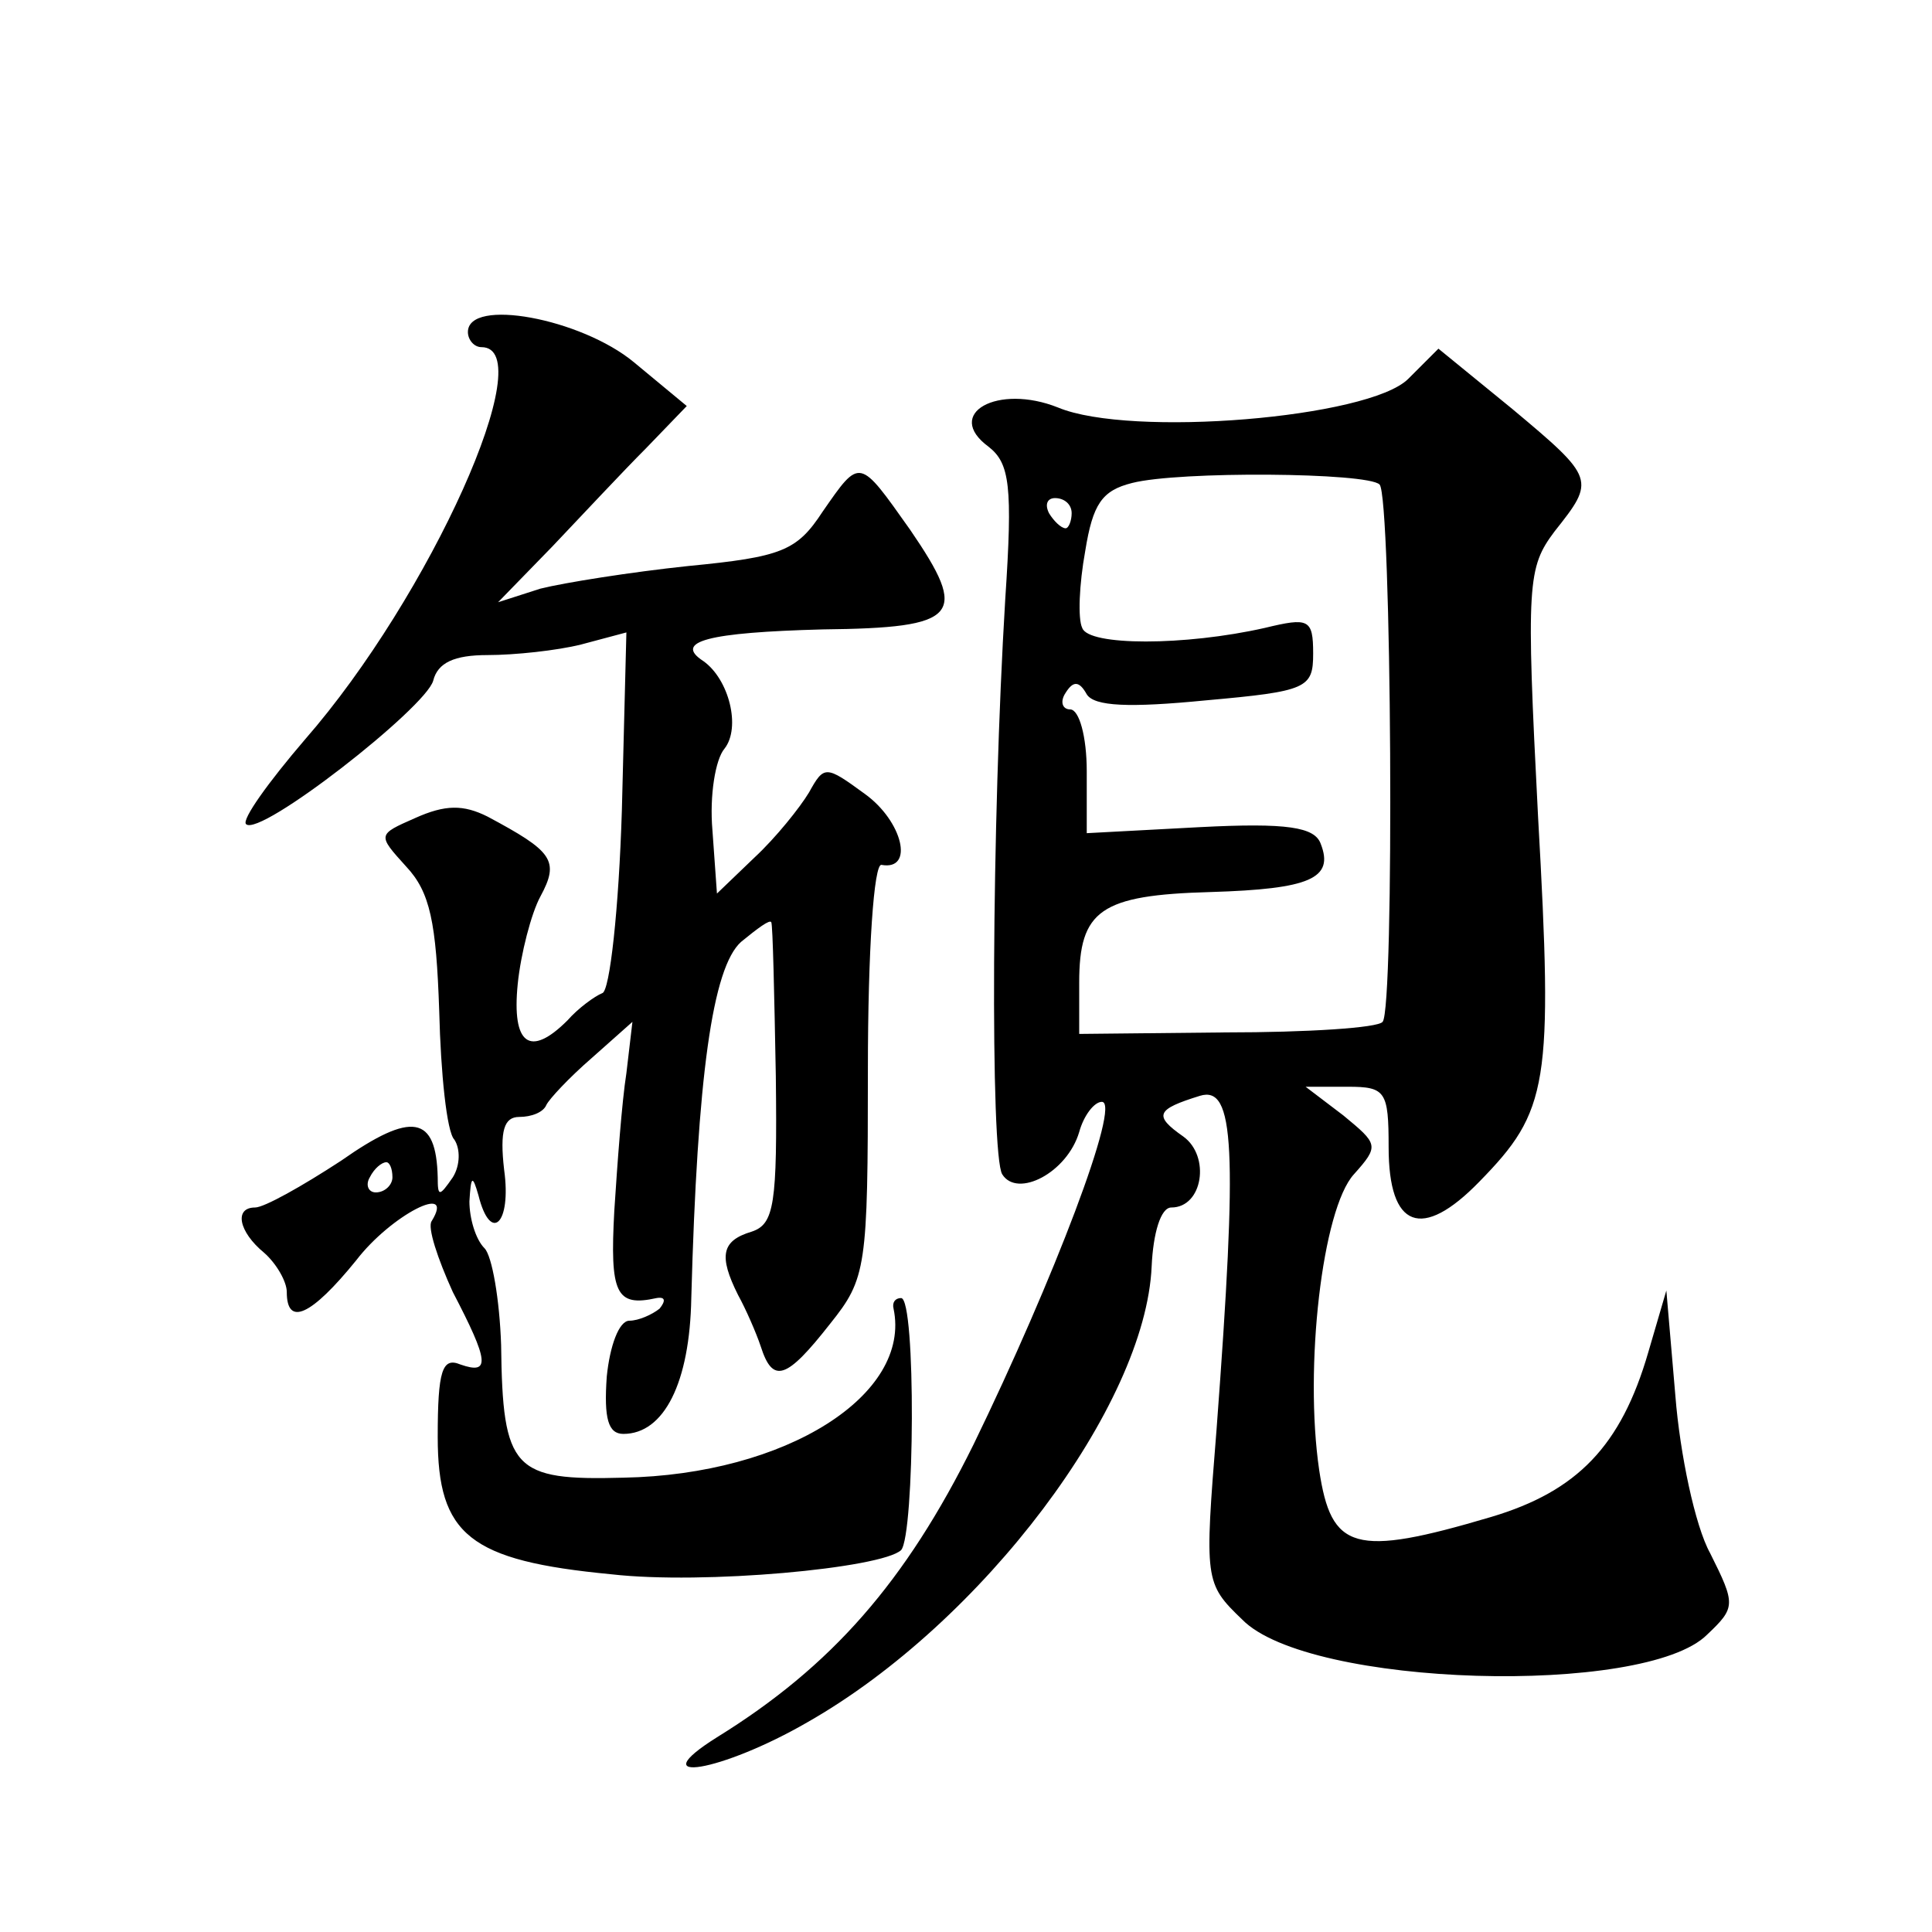
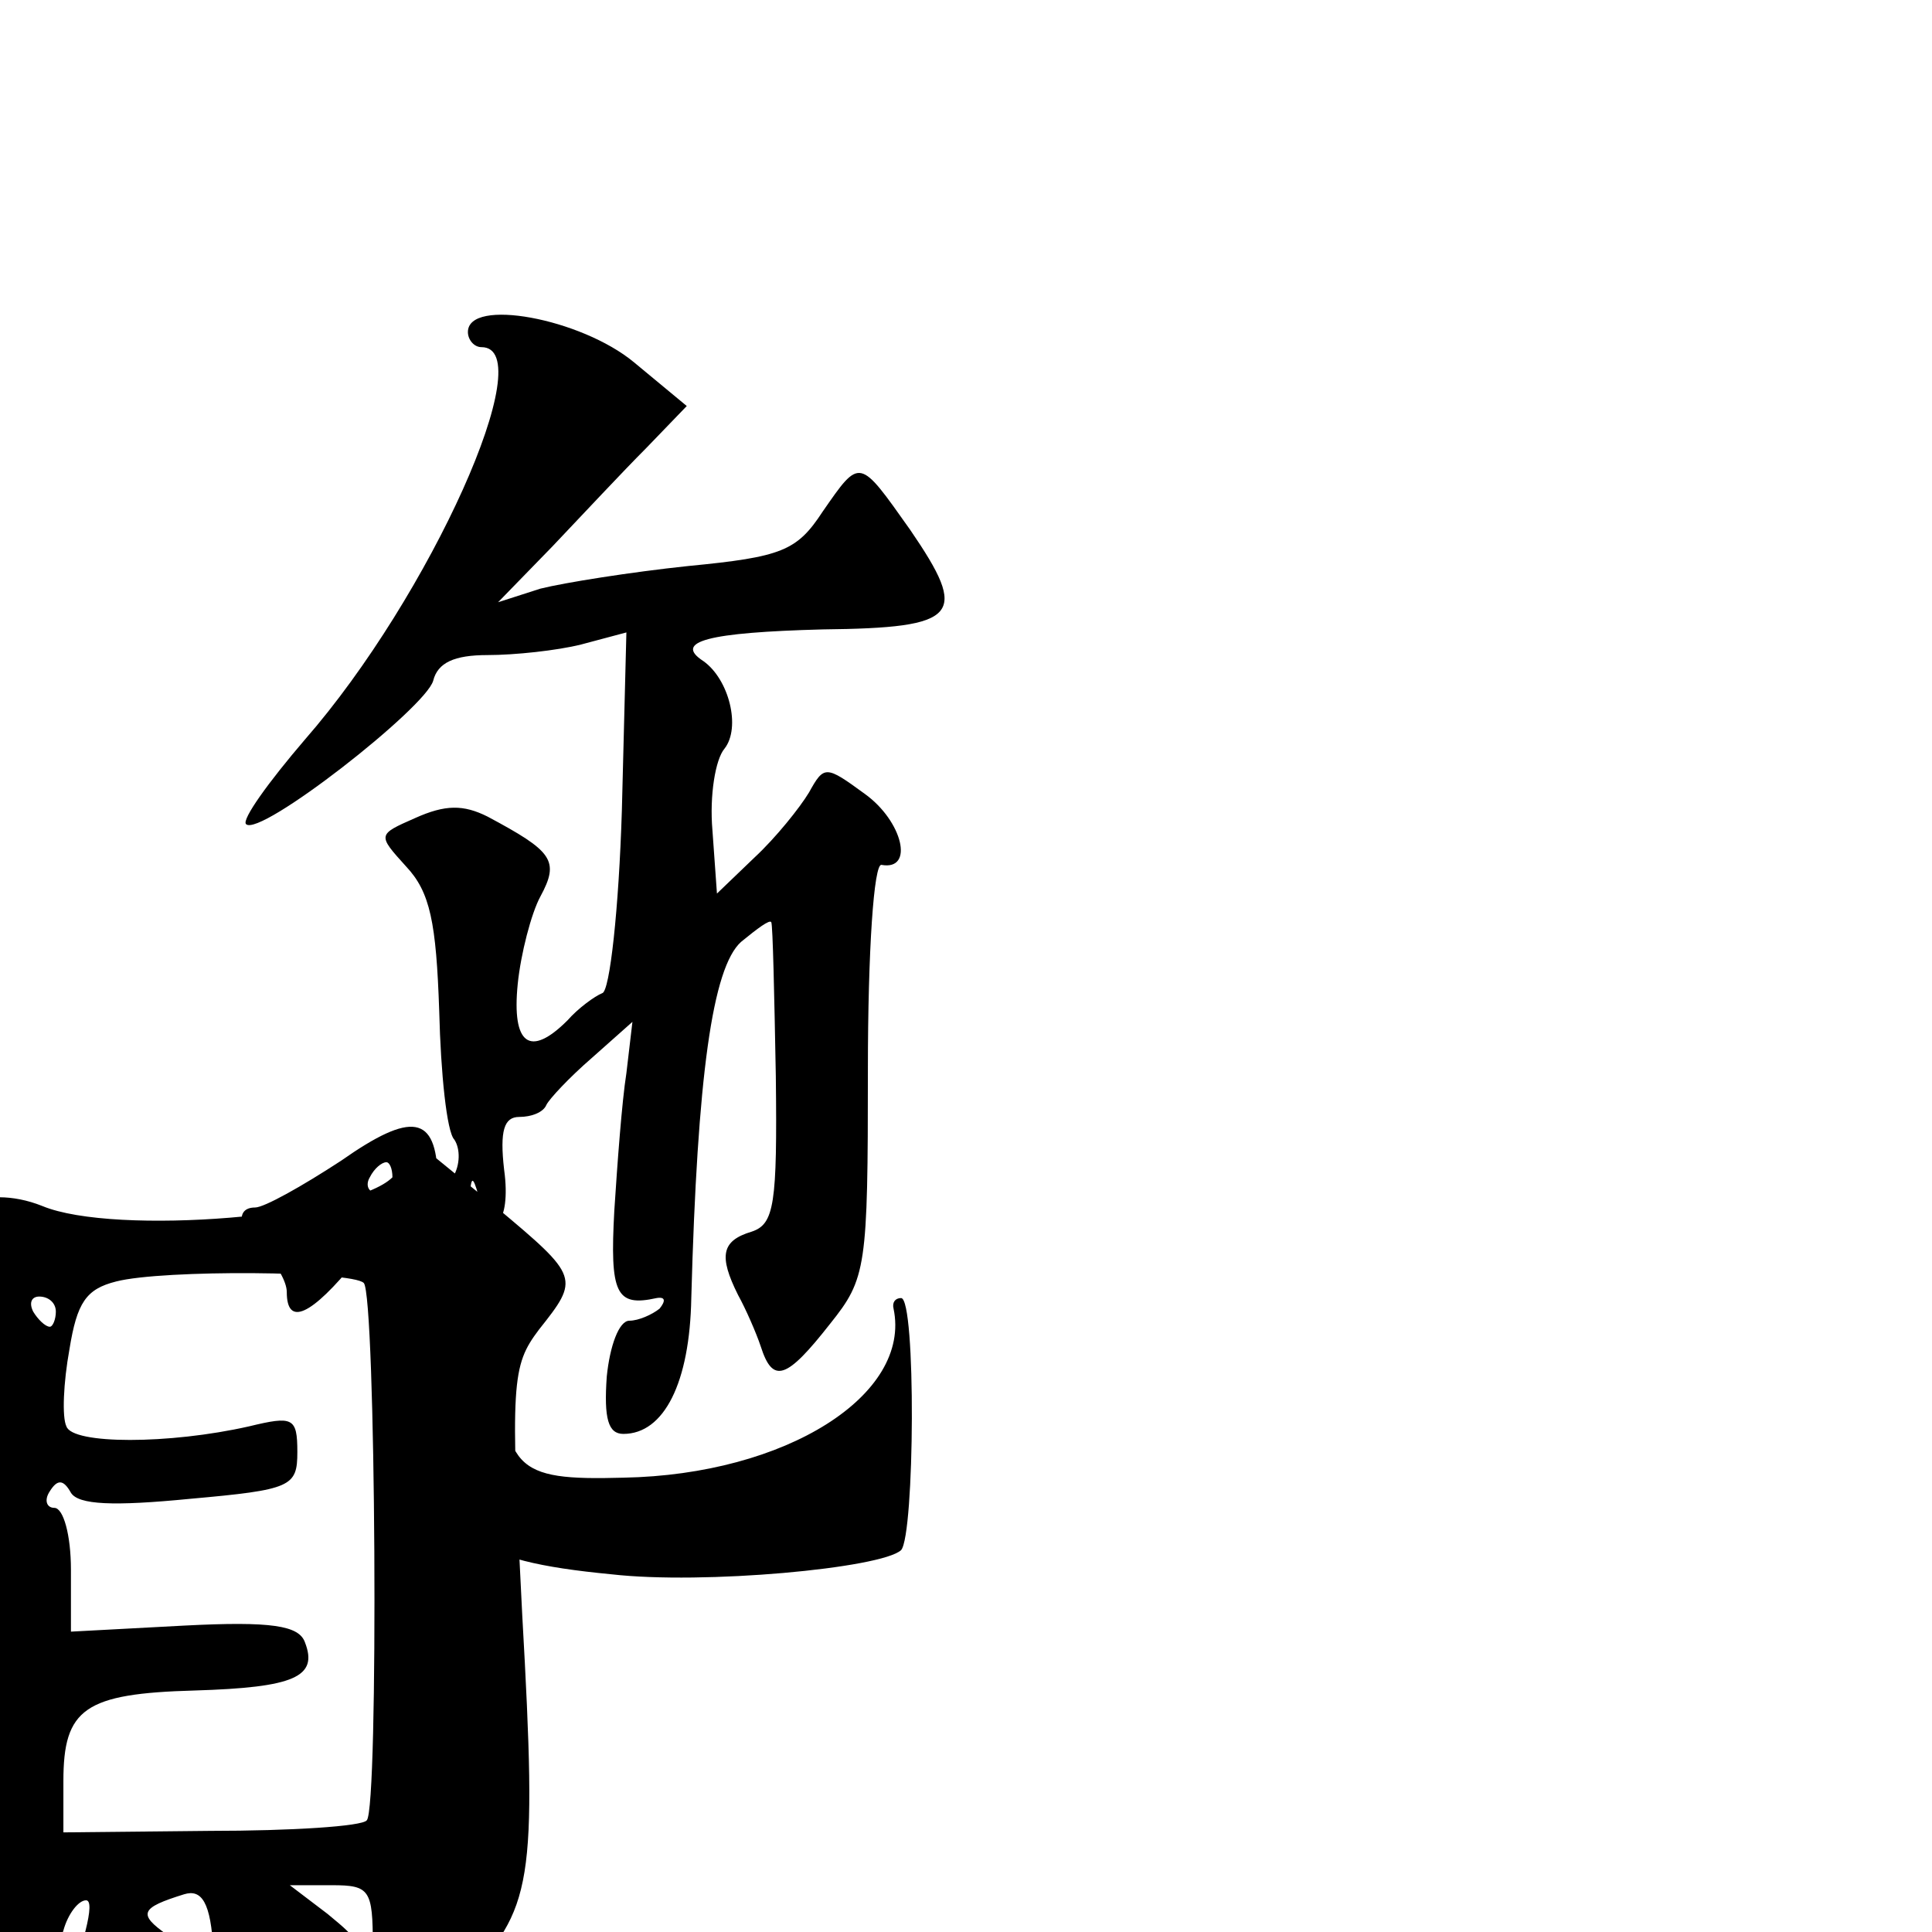
<svg xmlns="http://www.w3.org/2000/svg" version="1.0" width="128pt" height="128pt" viewBox="0 0 128 128" preserveAspectRatio="xMidYMid meet">
  <g transform="translate(0,128) scale(0.1,-0.1)" fill="#0" stroke="none">
-     <path d="M310 1060 c0 -5 4 -10 9 -10 40 0 -34 -165 -117 -260 -24 -28 -42 -53 -39 -56 9 -9 119 77 124 95 3 12 14 17 36 17 18 0 46 3 62 7 l30 8 -3 -118 c-2 -65 -8 -120 -13 -121 -5 -2 -16 -10 -23 -18 -25 -25 -37 -16 -33 24 2 20 9 47 15 58 13 24 8 30 -35 53 -16 8 -28 8 -48 -1 -25 -11 -25 -11 -6 -32 16 -17 20 -37 22 -96 1 -41 5 -80 10 -85 4 -6 4 -17 -1 -25 -9 -13 -10 -13 -10 0 -1 41 -17 44 -64 11 -26 -17 -51 -31 -57 -31 -14 0 -11 -16 6 -30 8 -7 15 -19 15 -26 0 -23 16 -16 46 21 23 30 66 52 50 26 -3 -4 4 -25 14 -47 24 -46 25 -55 5 -48 -12 5 -15 -4 -15 -48 0 -65 21 -82 115 -91 61 -7 179 4 192 16 9 10 10 167 0 167 -4 0 -6 -3 -5 -7 12 -57 -71 -110 -179 -112 -73 -2 -80 5 -81 88 -1 30 -6 59 -11 64 -6 6 -10 20 -10 31 1 17 2 18 6 4 8 -32 22 -19 17 17 -3 26 0 35 10 35 8 0 16 3 18 8 2 4 15 18 30 31 l27 24 -4 -34 c-3 -19 -6 -60 -8 -91 -3 -55 1 -64 28 -58 6 1 6 -2 2 -7 -5 -4 -14 -8 -20 -8 -7 0 -13 -17 -15 -37 -2 -28 1 -38 11 -38 27 0 44 34 45 90 4 147 14 219 33 236 11 9 19 15 20 13 1 -2 2 -48 3 -102 1 -85 -1 -98 -16 -103 -20 -6 -22 -16 -9 -42 5 -9 12 -25 15 -34 8 -25 17 -22 46 15 24 30 25 37 25 168 0 80 4 137 9 136 22 -4 14 29 -11 47 -26 19 -27 19 -37 1 -6 -10 -22 -30 -36 -43 l-25 -24 -3 42 c-2 23 2 47 8 54 11 14 3 46 -14 58 -20 13 3 19 79 21 91 1 97 9 58 66 -34 48 -33 48 -58 12 -17 -26 -27 -30 -89 -36 -38 -4 -82 -11 -98 -15 l-28 -9 36 37 c19 20 47 50 62 65 l27 28 -35 29 c-35 29 -110 43 -110 20z m-50 -560 c0 -5 -5 -10 -11 -10 -5 0 -7 5 -4 10 3 6 8 10 11 10 2 0 4 -4 4 -10z M933 1029 c-26 -26 -184 -39 -232 -19 -40 16 -76 -4 -46 -26 14 -11 16 -26 11 -101 -9 -148 -10 -368 -2 -381 10 -16 43 1 51 28 3 11 10 20 15 20 13 0 -32 -118 -85 -227 -45 -91 -94 -147 -170 -194 -51 -32 3 -23 60 10 116 66 224 210 228 302 1 22 6 39 13 39 21 0 26 34 8 47 -20 14 -18 18 11 27 23 7 25 -34 11 -221 -8 -100 -8 -102 17 -126 44 -45 267 -51 308 -10 19 18 19 20 2 54 -10 18 -20 66 -23 104 l-6 70 -12 -41 c-18 -62 -47 -92 -104 -109 -91 -27 -106 -22 -114 31 -10 68 2 173 23 196 17 19 16 20 -7 39 l-25 19 28 0 c25 0 27 -3 27 -40 0 -54 22 -62 60 -23 46 47 49 64 39 242 -8 155 -7 165 11 189 27 34 27 35 -28 81 l-49 40 -20 -20z m-19 -70 c8 -8 10 -348 2 -356 -3 -4 -50 -7 -104 -7 l-97 -1 0 34 c0 48 14 58 87 60 66 2 82 9 73 32 -4 11 -22 14 -80 11 l-75 -4 0 41 c0 23 -5 41 -11 41 -5 0 -7 5 -3 11 5 8 9 8 14 -1 5 -8 28 -9 79 -4 67 6 71 8 71 31 0 23 -3 24 -32 17 -53 -12 -117 -12 -121 0 -3 6 -2 29 2 51 5 31 11 40 31 45 31 8 156 7 164 -1z m-204 -19 c0 -5 -2 -10 -4 -10 -3 0 -8 5 -11 10 -3 6 -1 10 4 10 6 0 11 -4 11 -10z" />
+     <path d="M310 1060 c0 -5 4 -10 9 -10 40 0 -34 -165 -117 -260 -24 -28 -42 -53 -39 -56 9 -9 119 77 124 95 3 12 14 17 36 17 18 0 46 3 62 7 l30 8 -3 -118 c-2 -65 -8 -120 -13 -121 -5 -2 -16 -10 -23 -18 -25 -25 -37 -16 -33 24 2 20 9 47 15 58 13 24 8 30 -35 53 -16 8 -28 8 -48 -1 -25 -11 -25 -11 -6 -32 16 -17 20 -37 22 -96 1 -41 5 -80 10 -85 4 -6 4 -17 -1 -25 -9 -13 -10 -13 -10 0 -1 41 -17 44 -64 11 -26 -17 -51 -31 -57 -31 -14 0 -11 -16 6 -30 8 -7 15 -19 15 -26 0 -23 16 -16 46 21 23 30 66 52 50 26 -3 -4 4 -25 14 -47 24 -46 25 -55 5 -48 -12 5 -15 -4 -15 -48 0 -65 21 -82 115 -91 61 -7 179 4 192 16 9 10 10 167 0 167 -4 0 -6 -3 -5 -7 12 -57 -71 -110 -179 -112 -73 -2 -80 5 -81 88 -1 30 -6 59 -11 64 -6 6 -10 20 -10 31 1 17 2 18 6 4 8 -32 22 -19 17 17 -3 26 0 35 10 35 8 0 16 3 18 8 2 4 15 18 30 31 l27 24 -4 -34 c-3 -19 -6 -60 -8 -91 -3 -55 1 -64 28 -58 6 1 6 -2 2 -7 -5 -4 -14 -8 -20 -8 -7 0 -13 -17 -15 -37 -2 -28 1 -38 11 -38 27 0 44 34 45 90 4 147 14 219 33 236 11 9 19 15 20 13 1 -2 2 -48 3 -102 1 -85 -1 -98 -16 -103 -20 -6 -22 -16 -9 -42 5 -9 12 -25 15 -34 8 -25 17 -22 46 15 24 30 25 37 25 168 0 80 4 137 9 136 22 -4 14 29 -11 47 -26 19 -27 19 -37 1 -6 -10 -22 -30 -36 -43 l-25 -24 -3 42 c-2 23 2 47 8 54 11 14 3 46 -14 58 -20 13 3 19 79 21 91 1 97 9 58 66 -34 48 -33 48 -58 12 -17 -26 -27 -30 -89 -36 -38 -4 -82 -11 -98 -15 l-28 -9 36 37 c19 20 47 50 62 65 l27 28 -35 29 c-35 29 -110 43 -110 20z m-50 -560 c0 -5 -5 -10 -11 -10 -5 0 -7 5 -4 10 3 6 8 10 11 10 2 0 4 -4 4 -10z c-26 -26 -184 -39 -232 -19 -40 16 -76 -4 -46 -26 14 -11 16 -26 11 -101 -9 -148 -10 -368 -2 -381 10 -16 43 1 51 28 3 11 10 20 15 20 13 0 -32 -118 -85 -227 -45 -91 -94 -147 -170 -194 -51 -32 3 -23 60 10 116 66 224 210 228 302 1 22 6 39 13 39 21 0 26 34 8 47 -20 14 -18 18 11 27 23 7 25 -34 11 -221 -8 -100 -8 -102 17 -126 44 -45 267 -51 308 -10 19 18 19 20 2 54 -10 18 -20 66 -23 104 l-6 70 -12 -41 c-18 -62 -47 -92 -104 -109 -91 -27 -106 -22 -114 31 -10 68 2 173 23 196 17 19 16 20 -7 39 l-25 19 28 0 c25 0 27 -3 27 -40 0 -54 22 -62 60 -23 46 47 49 64 39 242 -8 155 -7 165 11 189 27 34 27 35 -28 81 l-49 40 -20 -20z m-19 -70 c8 -8 10 -348 2 -356 -3 -4 -50 -7 -104 -7 l-97 -1 0 34 c0 48 14 58 87 60 66 2 82 9 73 32 -4 11 -22 14 -80 11 l-75 -4 0 41 c0 23 -5 41 -11 41 -5 0 -7 5 -3 11 5 8 9 8 14 -1 5 -8 28 -9 79 -4 67 6 71 8 71 31 0 23 -3 24 -32 17 -53 -12 -117 -12 -121 0 -3 6 -2 29 2 51 5 31 11 40 31 45 31 8 156 7 164 -1z m-204 -19 c0 -5 -2 -10 -4 -10 -3 0 -8 5 -11 10 -3 6 -1 10 4 10 6 0 11 -4 11 -10z" />
  </g>
</svg>